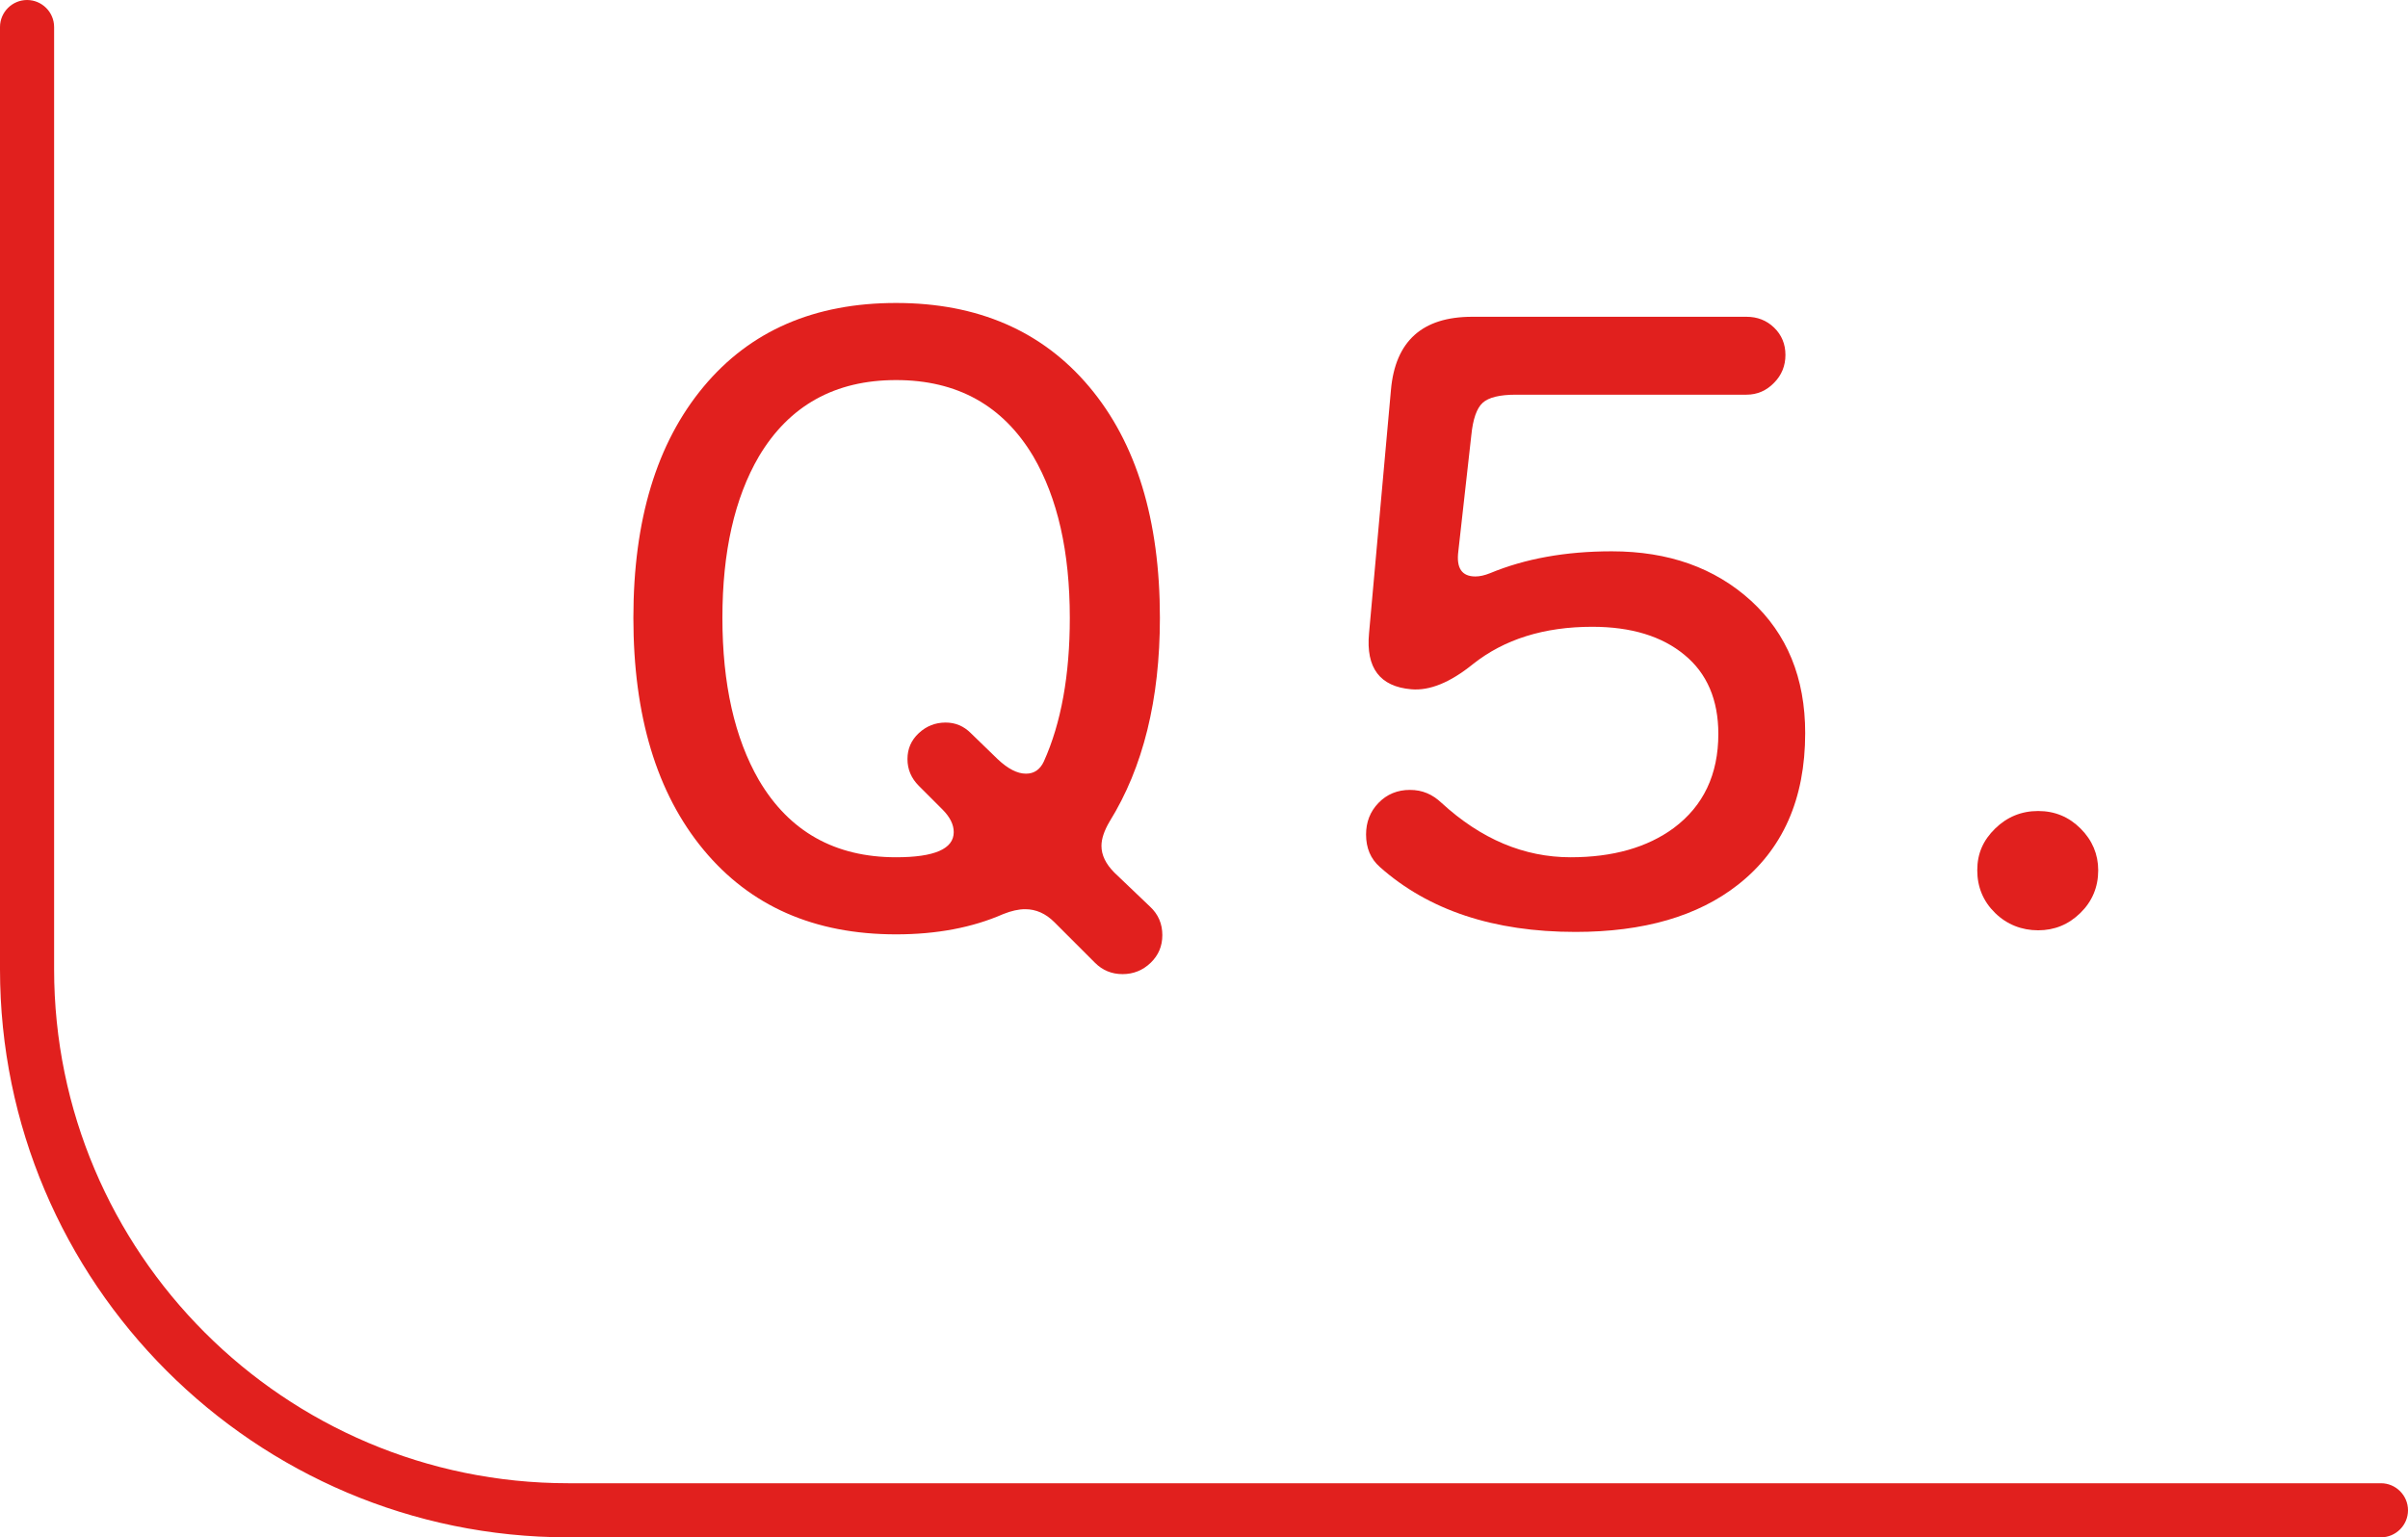
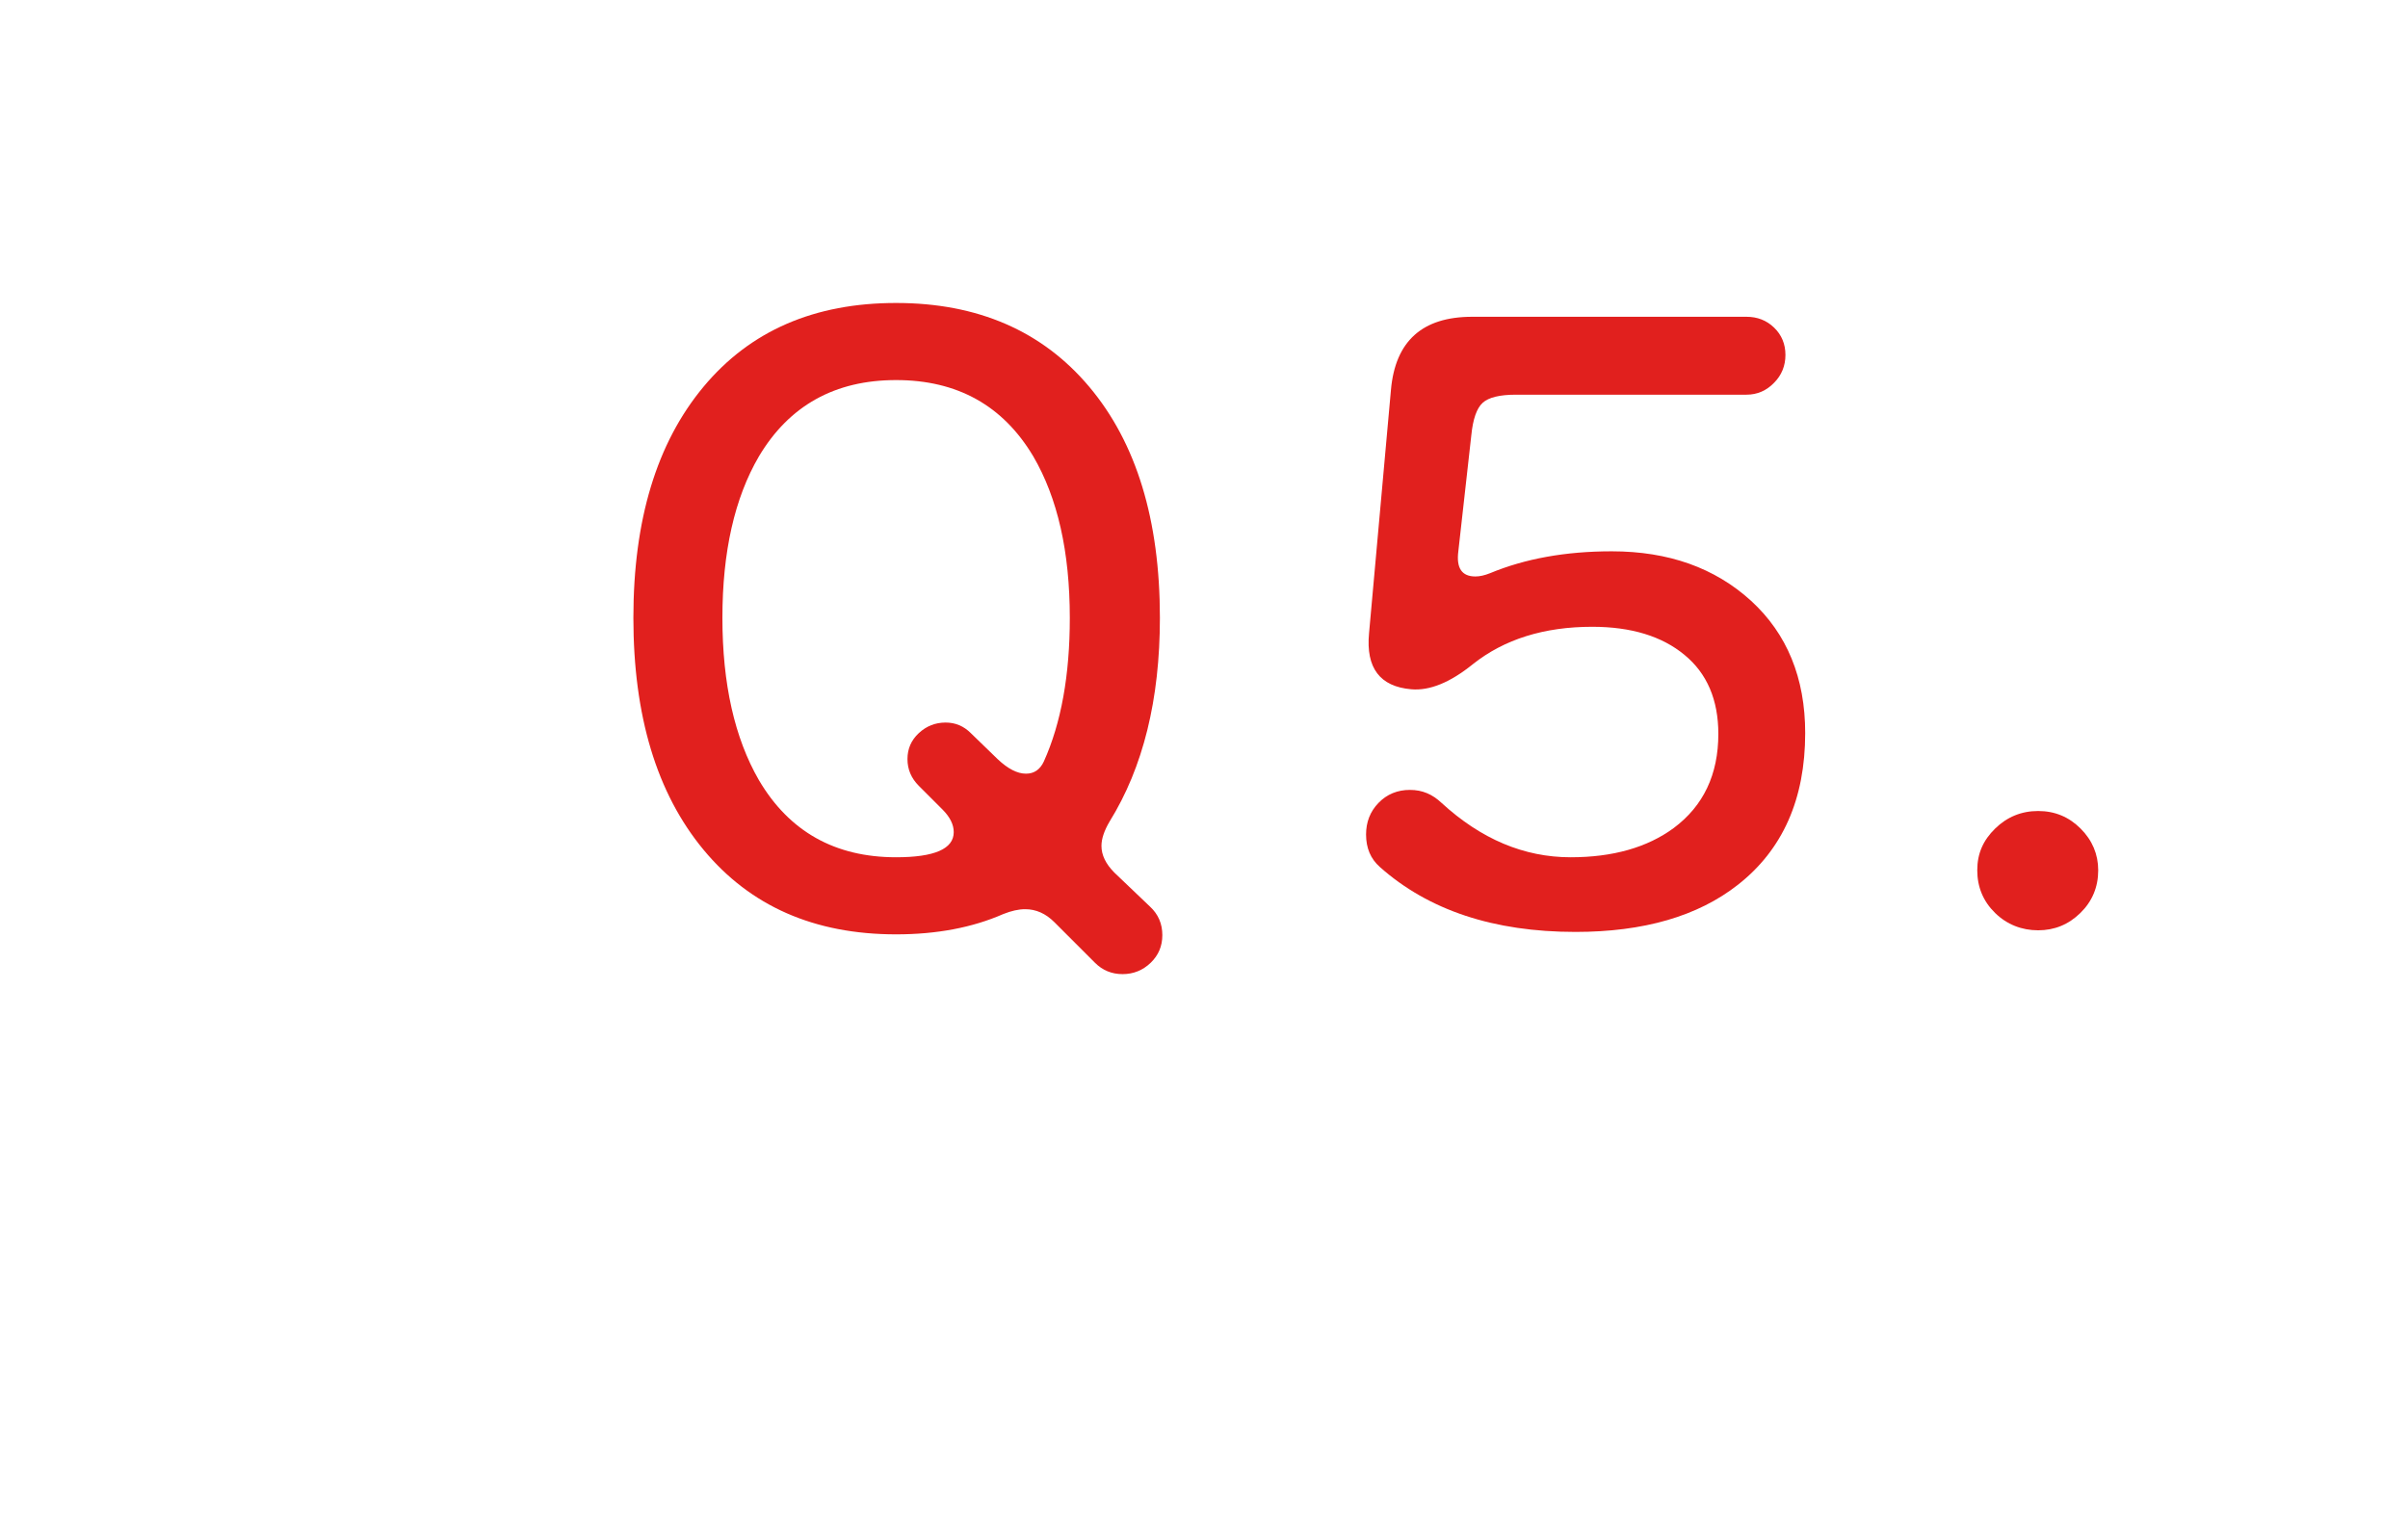
<svg xmlns="http://www.w3.org/2000/svg" id="_レイヤー_2" viewBox="0 0 89 56.83">
  <defs>
    <style>.cls-1{fill:#e1201e;}</style>
  </defs>
  <g id="koko">
    <path class="cls-1" d="M42.96,34.57c0,.4-.14.74-.43,1.02-.29.28-.64.42-1.04.42s-.74-.14-1.02-.42l-1.5-1.5c-.32-.32-.68-.48-1.08-.48-.24,0-.51.06-.81.18-1.14.5-2.46.75-3.96.75-3.02,0-5.39-1.04-7.12-3.13s-2.59-4.95-2.59-8.57.86-6.46,2.59-8.54,4.11-3.1,7.12-3.1,5.4,1.03,7.14,3.1,2.61,4.92,2.61,8.54c0,3.02-.62,5.53-1.86,7.53-.2.34-.3.64-.3.9,0,.34.16.67.48.99l1.32,1.26c.3.28.45.63.45,1.05ZM39.54,22.84c0-2.44-.45-4.43-1.35-5.97-1.12-1.88-2.81-2.82-5.07-2.82s-3.95.94-5.07,2.82c-.9,1.54-1.35,3.53-1.35,5.97s.45,4.44,1.35,6c1.12,1.9,2.81,2.85,5.07,2.85,1.42,0,2.13-.31,2.13-.93,0-.28-.14-.56-.42-.84l-.87-.87c-.28-.28-.42-.61-.42-.99s.14-.7.42-.96c.28-.26.61-.39.99-.39.36,0,.67.13.93.39l.99.96c.38.36.73.54,1.05.54.3,0,.52-.15.66-.45.64-1.42.96-3.19.96-5.31Z" />
    <path class="cls-1" d="M66.72,27.1c0,2.44-.83,4.31-2.49,5.61-1.48,1.16-3.48,1.74-6,1.74-3.02,0-5.43-.8-7.23-2.4-.34-.3-.51-.7-.51-1.2,0-.46.15-.85.46-1.17.31-.32.7-.48,1.16-.48s.83.16,1.17.48c1.46,1.34,3.05,2.01,4.77,2.01,1.56,0,2.83-.36,3.81-1.08,1.1-.82,1.65-1.98,1.65-3.48,0-1.26-.42-2.24-1.25-2.92-.83-.69-1.97-1.04-3.41-1.04-1.78,0-3.25.46-4.41,1.38-.84.68-1.6.99-2.28.93-1.16-.1-1.68-.79-1.56-2.07l.81-9c.16-1.8,1.16-2.7,3-2.7h10.14c.4,0,.74.13,1.02.4.28.27.42.61.42,1.01s-.14.75-.42,1.03c-.28.29-.62.44-1.02.44h-8.52c-.6,0-1.01.1-1.23.3-.22.2-.36.6-.42,1.2l-.48,4.29c-.08.62.13.93.63.93.16,0,.34-.04.54-.12,1.3-.54,2.8-.81,4.5-.81,2.1,0,3.81.61,5.15,1.83,1.33,1.22,2,2.85,2,4.89Z" />
    <path class="cls-1" d="M77.55,32.17c0,.62-.22,1.15-.66,1.58-.44.43-.96.64-1.56.64s-1.15-.21-1.59-.64c-.44-.43-.66-.96-.66-1.58s.22-1.11.66-1.54c.44-.43.97-.65,1.59-.65s1.14.22,1.57.65.65.95.65,1.54Z" />
-     <path class="cls-1" d="M88,56.83H21C9.42,56.83,0,47.41,0,35.83V1C0,.45.45,0,1,0s1,.45,1,1v34.83c0,10.48,8.52,19,19,19h67c.55,0,1,.45,1,1s-.45,1-1,1Z" />
  </g>
</svg>